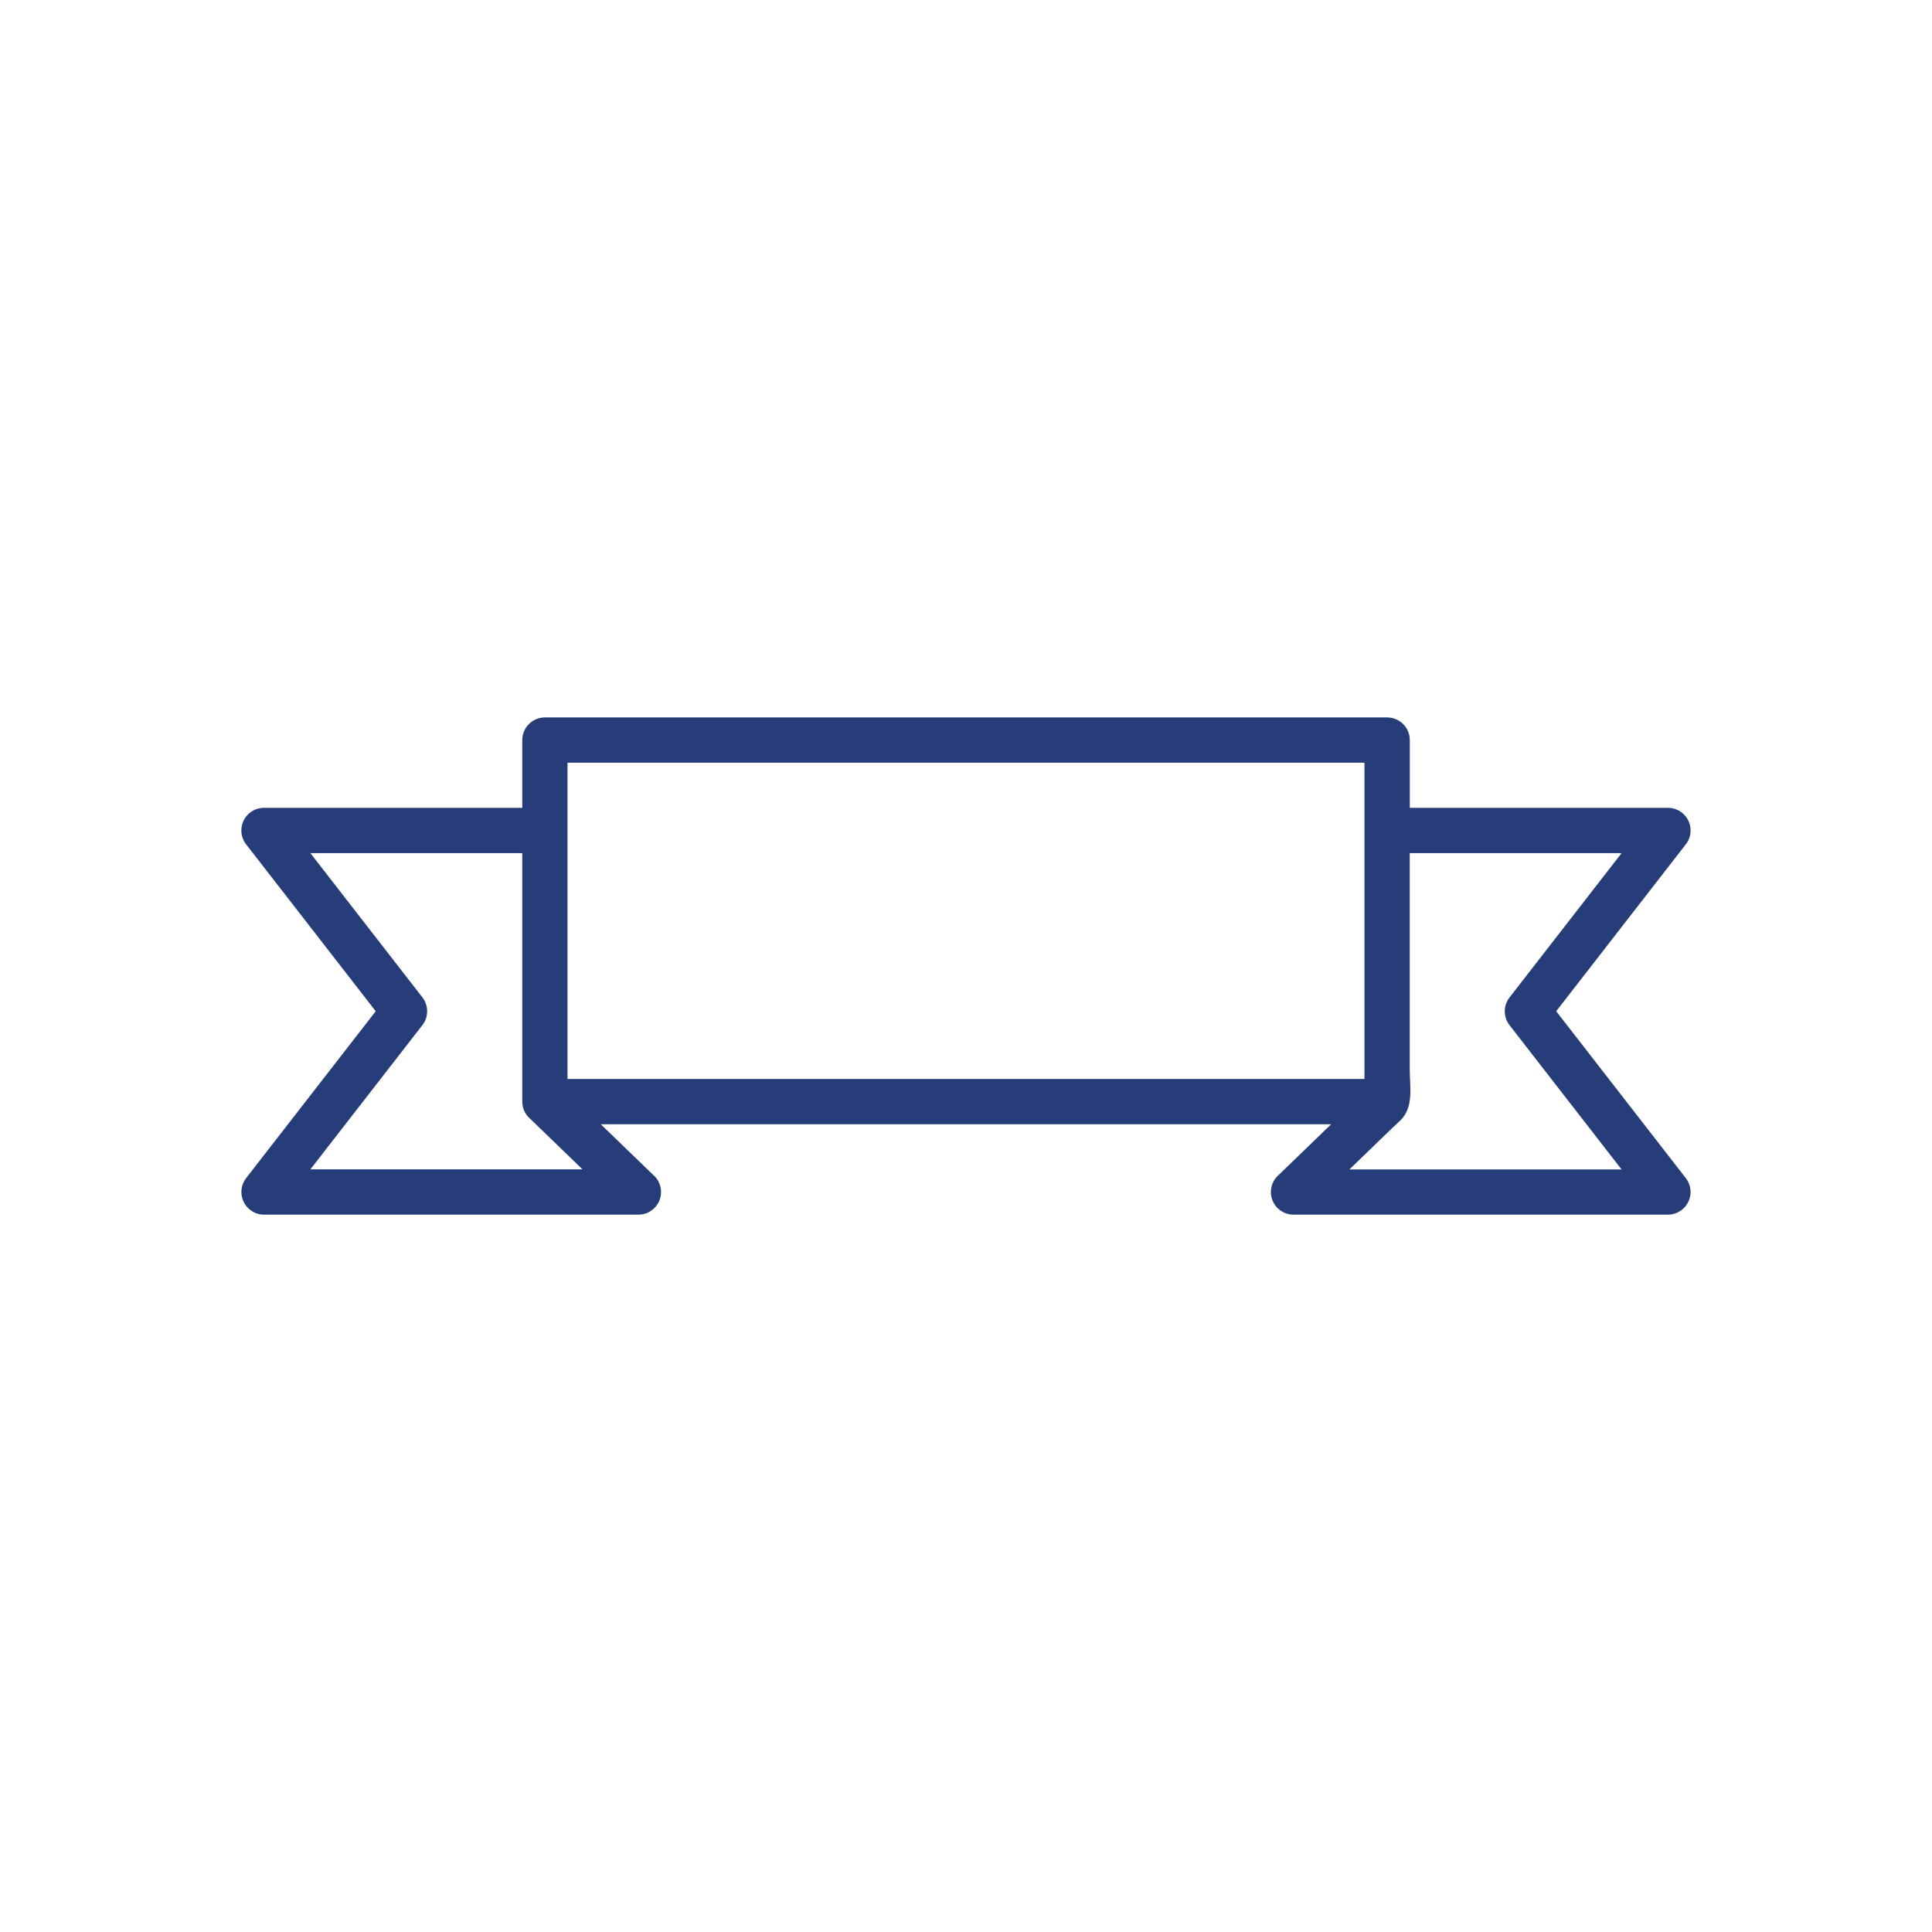
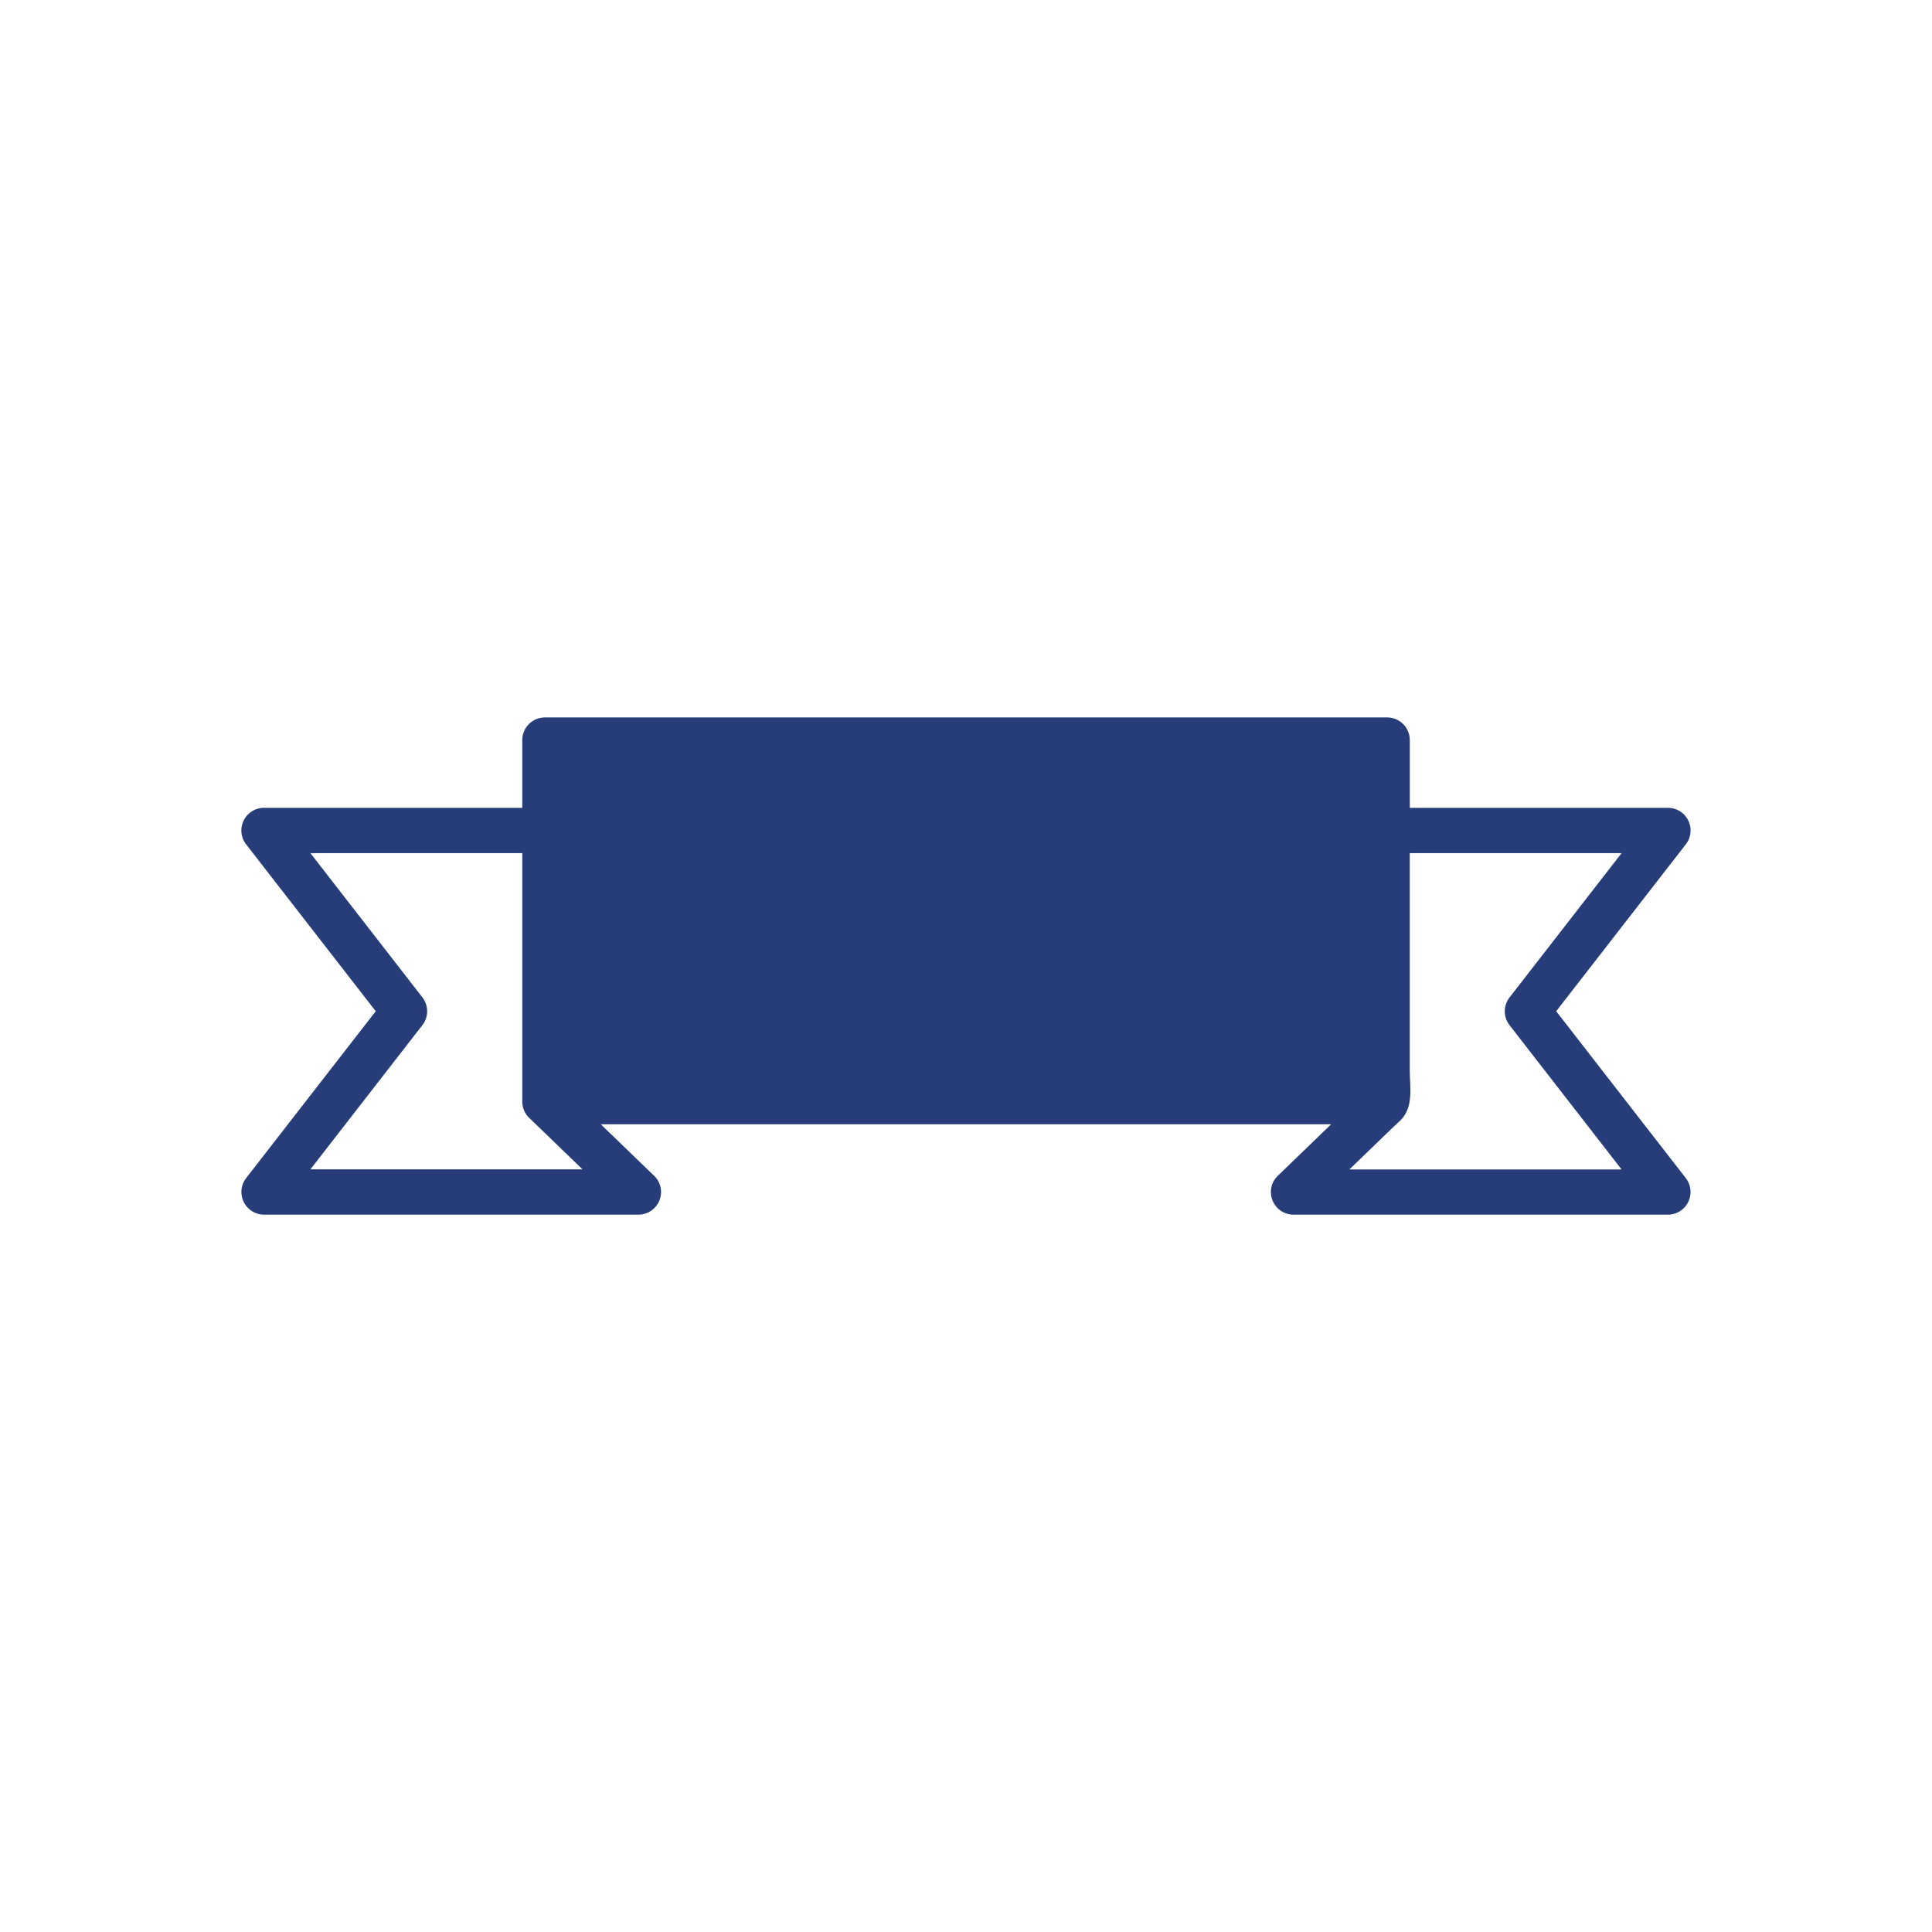
<svg xmlns="http://www.w3.org/2000/svg" width="128pt" height="128pt" version="1.1" viewBox="0 0 128 128">
-   <path d="m34.602 56.52h-14.039l7.422 9.559c0.441 0.57 0.41 1.355-0.035 1.883l-7.387 9.512h18.031l-3.453-3.336c-0.328-0.273-0.539-0.688-0.539-1.152zm-17.102-3h17.102v-4.488c0-0.828 0.672-1.5 1.5-1.5h55.801c0.828 0 1.5 0.672 1.5 1.5v4.488h17.102c0.828 0 1.5 0.672 1.5 1.5 0 0.367-0.129 0.699-0.348 0.961l-8.555 11.016 8.586 11.055c0.508 0.652 0.391 1.598-0.266 2.106-0.273 0.211-0.598 0.316-0.922 0.316h-24.801c-0.828 0-1.5-0.672-1.5-1.5 0-0.465 0.211-0.875 0.539-1.152l3.453-3.336h-48.387l3.453 3.336c0.328 0.273 0.539 0.688 0.539 1.152 0 0.828-0.672 1.5-1.5 1.5h-24.801c-0.32 0-0.645-0.102-0.922-0.316-0.652-0.508-0.773-1.449-0.266-2.106l8.586-11.055-8.555-11.016c-0.219-0.262-0.348-0.594-0.348-0.961 0-0.828 0.672-1.5 1.5-1.5zm89.938 3h-14.039v14.336c0 1.156 0.281 2.461-0.598 3.352-0.188 0.191-0.398 0.371-0.594 0.559l-2.805 2.711h18.031l-7.387-9.512c-0.445-0.531-0.477-1.316-0.035-1.883l7.422-9.559zm-17.039-5.988h-52.801v20.953h52.801z" fill="#263d7a" />
+   <path d="m34.602 56.52h-14.039l7.422 9.559c0.441 0.57 0.41 1.355-0.035 1.883l-7.387 9.512h18.031l-3.453-3.336c-0.328-0.273-0.539-0.688-0.539-1.152zm-17.102-3h17.102v-4.488c0-0.828 0.672-1.5 1.5-1.5h55.801c0.828 0 1.5 0.672 1.5 1.5v4.488h17.102c0.828 0 1.5 0.672 1.5 1.5 0 0.367-0.129 0.699-0.348 0.961l-8.555 11.016 8.586 11.055c0.508 0.652 0.391 1.598-0.266 2.106-0.273 0.211-0.598 0.316-0.922 0.316h-24.801c-0.828 0-1.5-0.672-1.5-1.5 0-0.465 0.211-0.875 0.539-1.152l3.453-3.336h-48.387l3.453 3.336c0.328 0.273 0.539 0.688 0.539 1.152 0 0.828-0.672 1.5-1.5 1.5h-24.801c-0.32 0-0.645-0.102-0.922-0.316-0.652-0.508-0.773-1.449-0.266-2.106l8.586-11.055-8.555-11.016c-0.219-0.262-0.348-0.594-0.348-0.961 0-0.828 0.672-1.5 1.5-1.5zm89.938 3h-14.039v14.336c0 1.156 0.281 2.461-0.598 3.352-0.188 0.191-0.398 0.371-0.594 0.559l-2.805 2.711h18.031l-7.387-9.512c-0.445-0.531-0.477-1.316-0.035-1.883l7.422-9.559zm-17.039-5.988h-52.801h52.801z" fill="#263d7a" />
</svg>